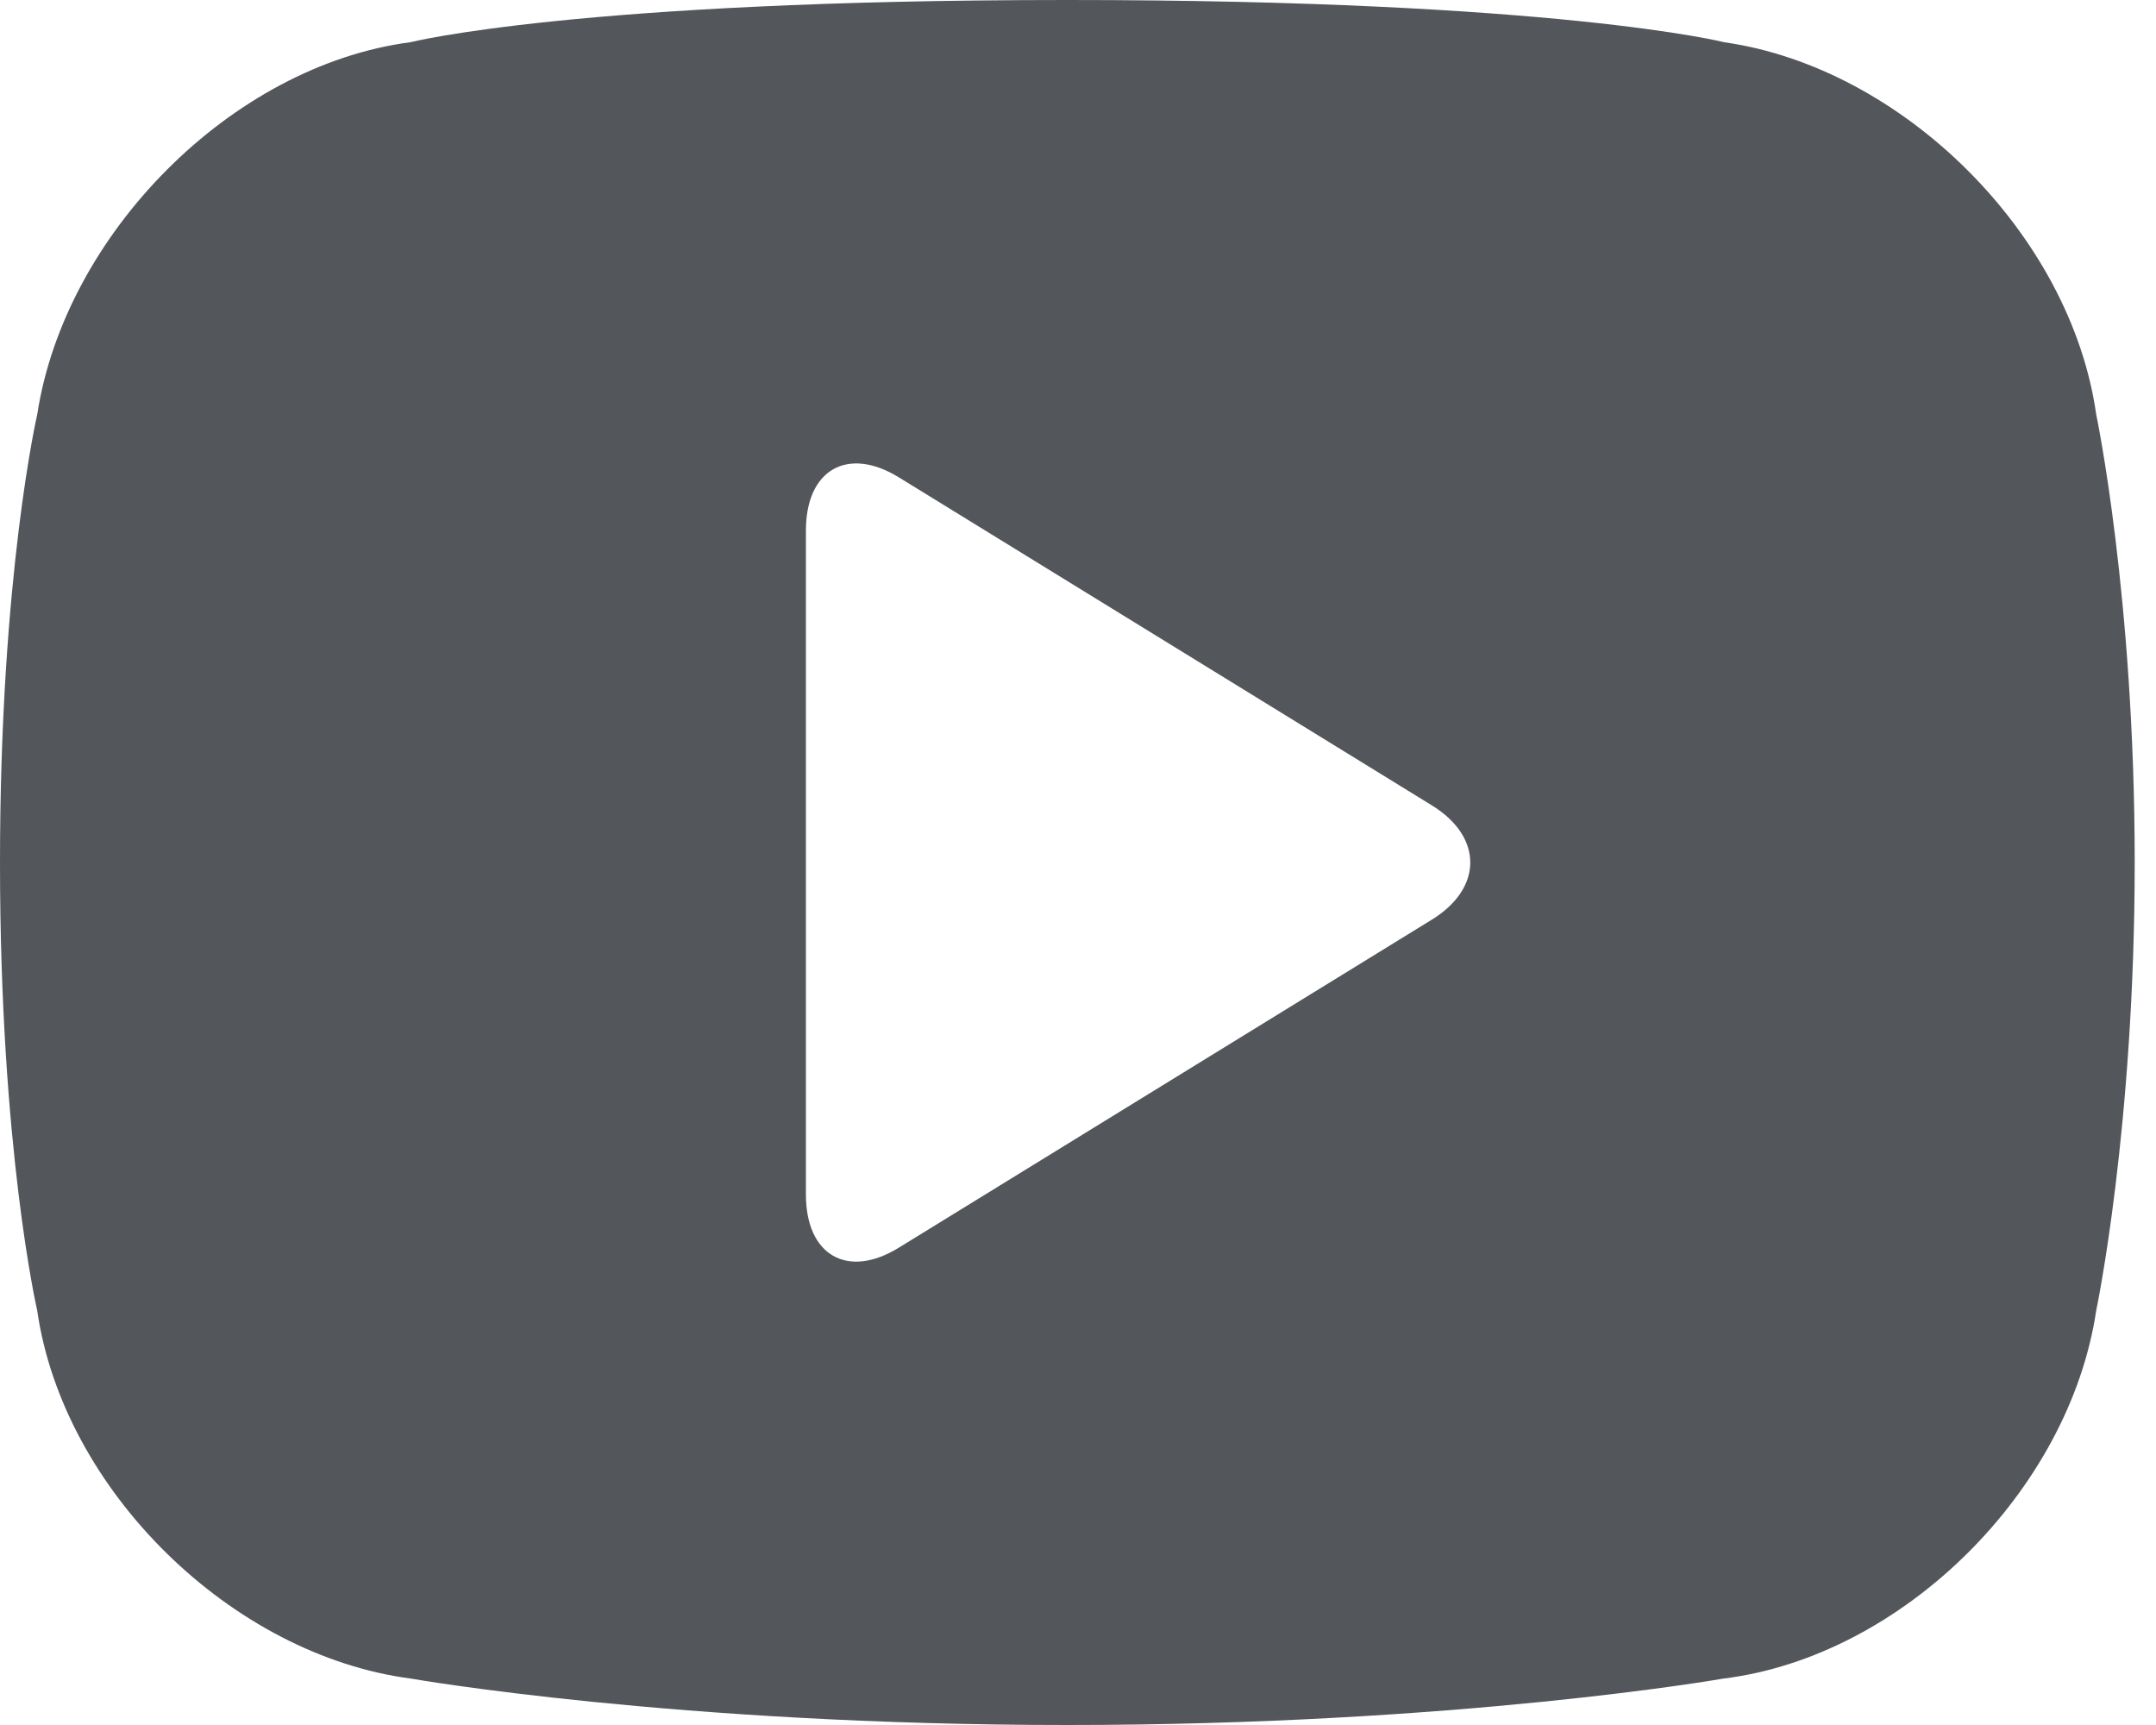
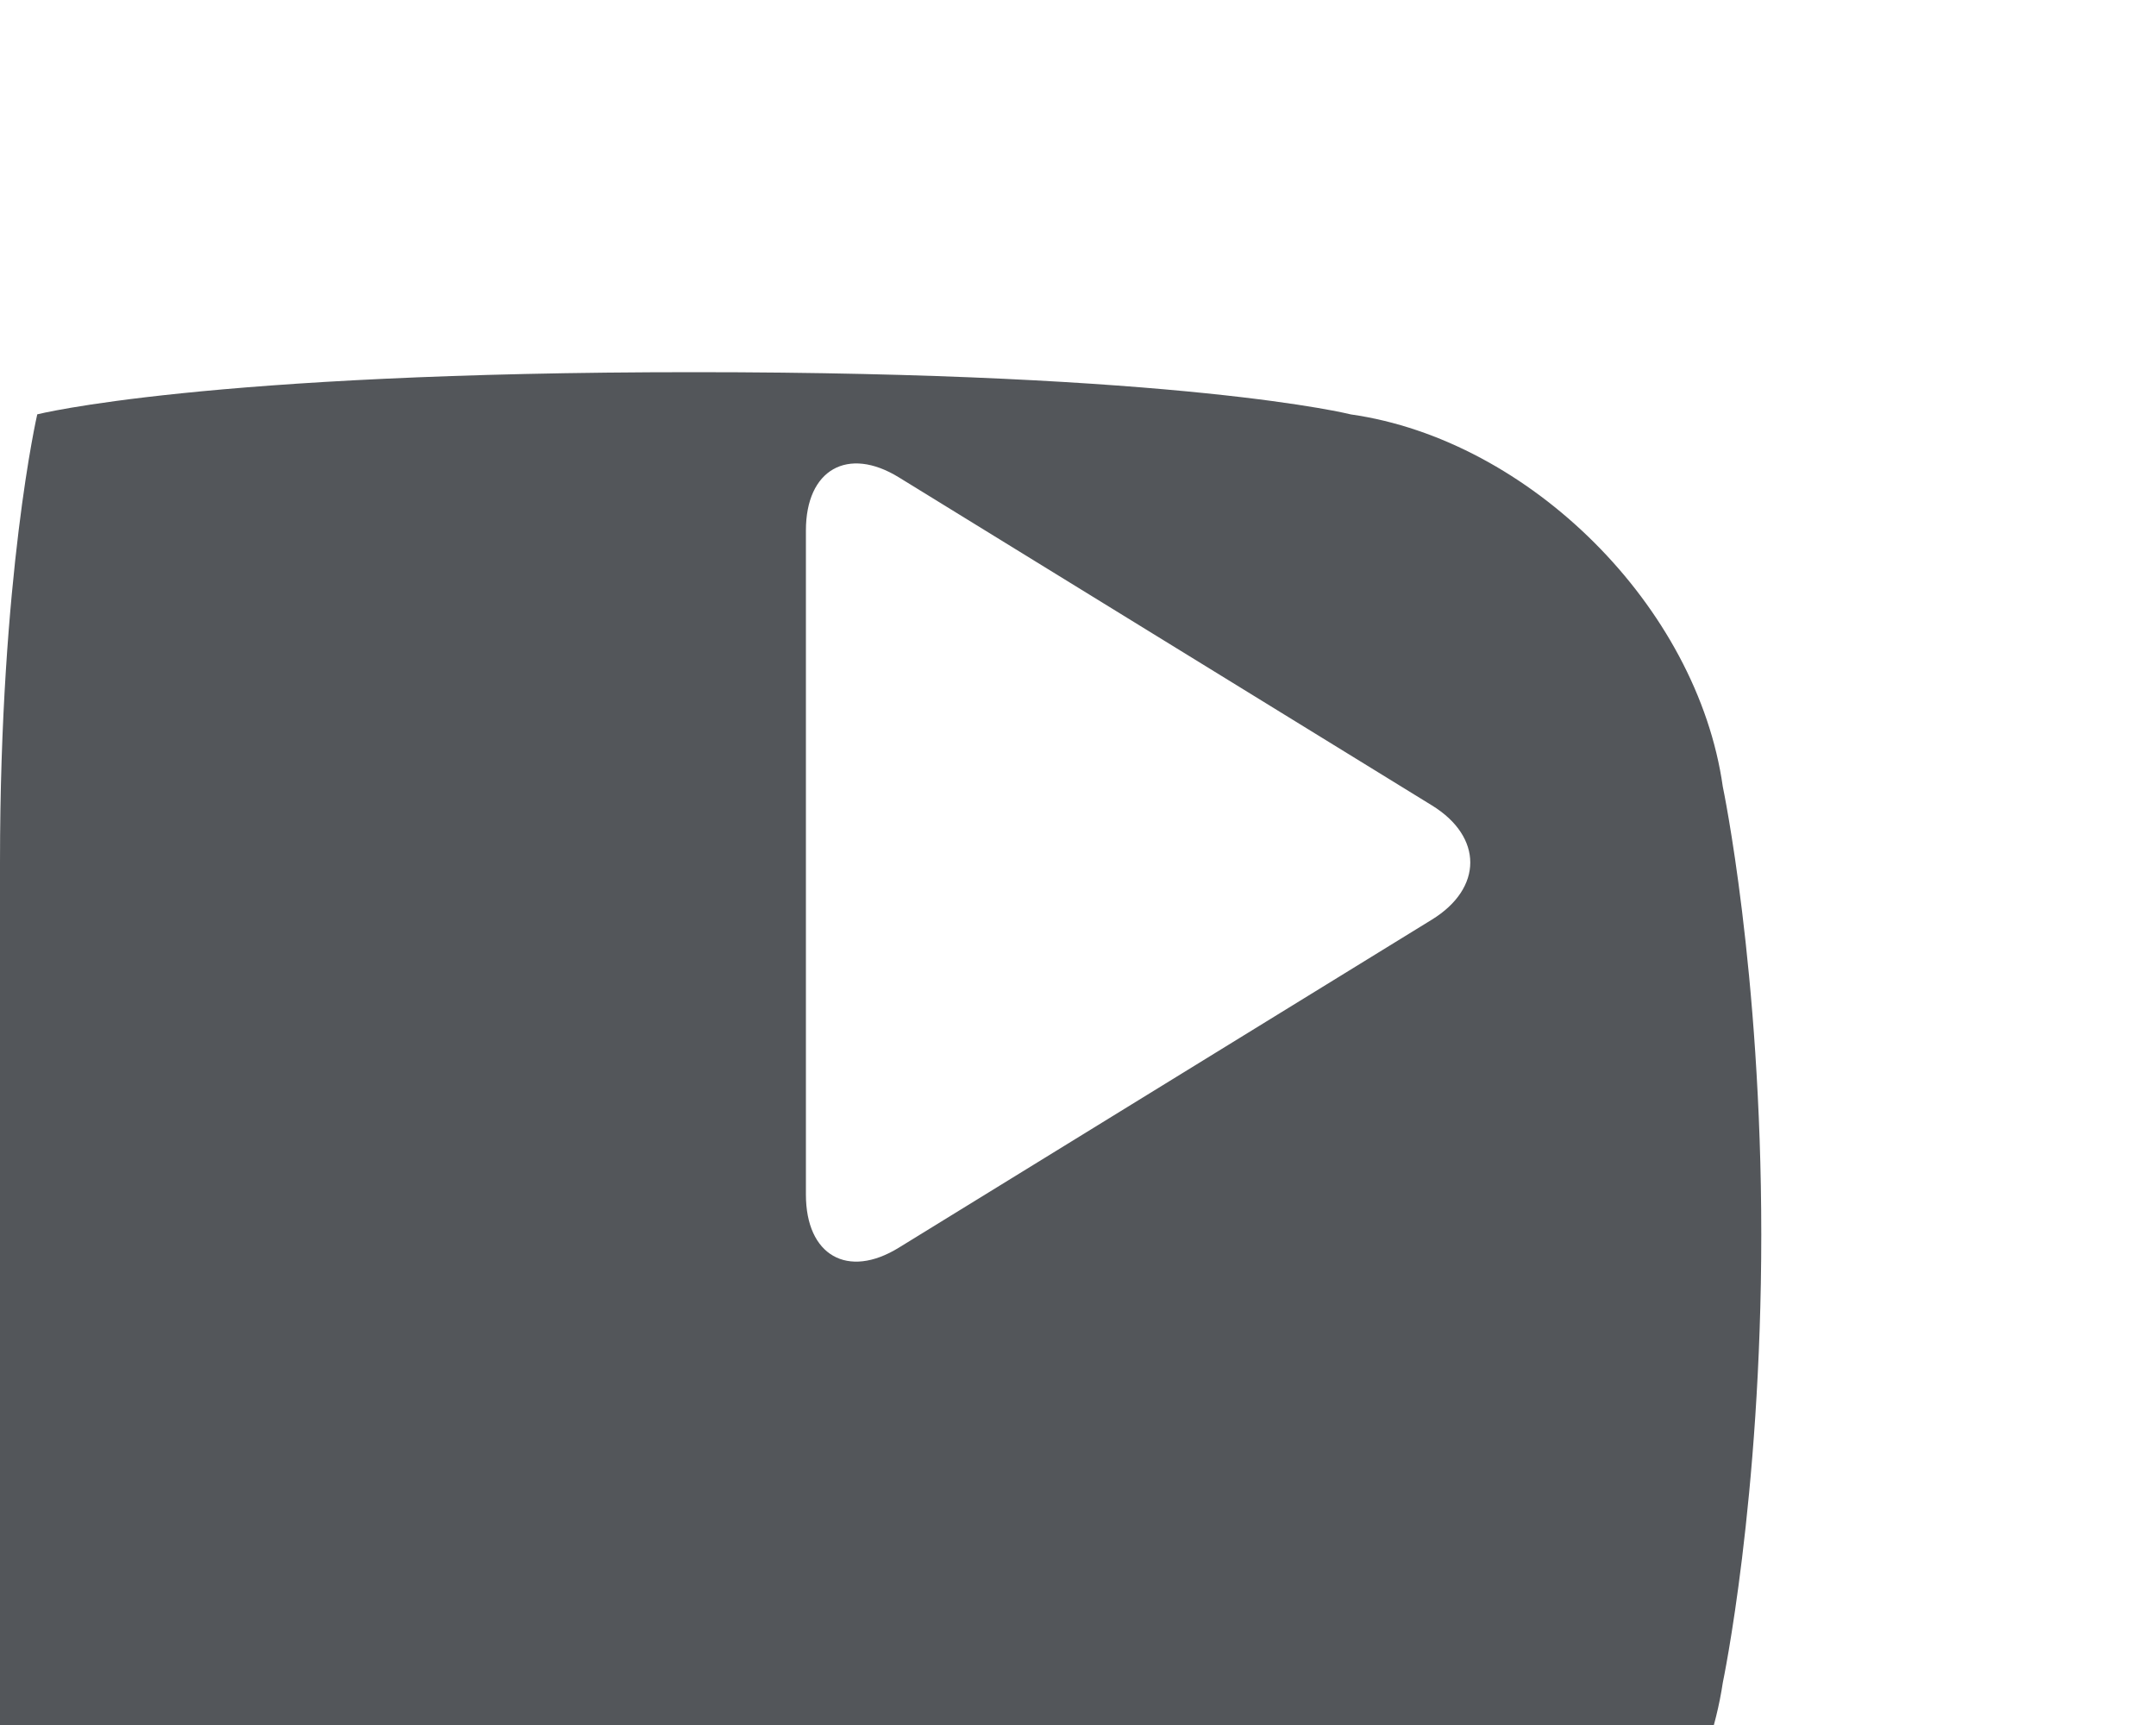
<svg xmlns="http://www.w3.org/2000/svg" viewBox="0 0 25 20" id="youtube" fill="#53565a" overflow="hidden" version="1.1">
-   <path d="M0 10c0-3.333.432-5.196.432-5.196C.752 2.717 2.686.76 4.762.489c0 0 1.931-.489 7.615-.489 5.683 0 7.618.49 7.618.49 2.07.295 4.017 2.228 4.312 4.317 0 0 .446 2.116.446 5.193 0 3.077-.446 5.193-.446 5.193-.311 2.088-2.246 4.014-4.325 4.269 0 0-3.06.538-7.606.538-4.546 0-7.61-.538-7.61-.538-2.074-.27-4.034-2.178-4.335-4.27 0 0-.431-1.86-.431-5.192zm10.422 4.466l6.182-3.804c.592-.364.594-.959 0-1.324l-6.182-3.804c-.592-.364-1.077-.09-1.077.616v7.7c0 .705.483.982 1.077.616z" fill-rule="nonzero" />
+   <path d="M0 10c0-3.333.432-5.196.432-5.196c0 0 1.931-.489 7.615-.489 5.683 0 7.618.49 7.618.49 2.07.295 4.017 2.228 4.312 4.317 0 0 .446 2.116.446 5.193 0 3.077-.446 5.193-.446 5.193-.311 2.088-2.246 4.014-4.325 4.269 0 0-3.06.538-7.606.538-4.546 0-7.61-.538-7.61-.538-2.074-.27-4.034-2.178-4.335-4.27 0 0-.431-1.86-.431-5.192zm10.422 4.466l6.182-3.804c.592-.364.594-.959 0-1.324l-6.182-3.804c-.592-.364-1.077-.09-1.077.616v7.7c0 .705.483.982 1.077.616z" fill-rule="nonzero" />
</svg>